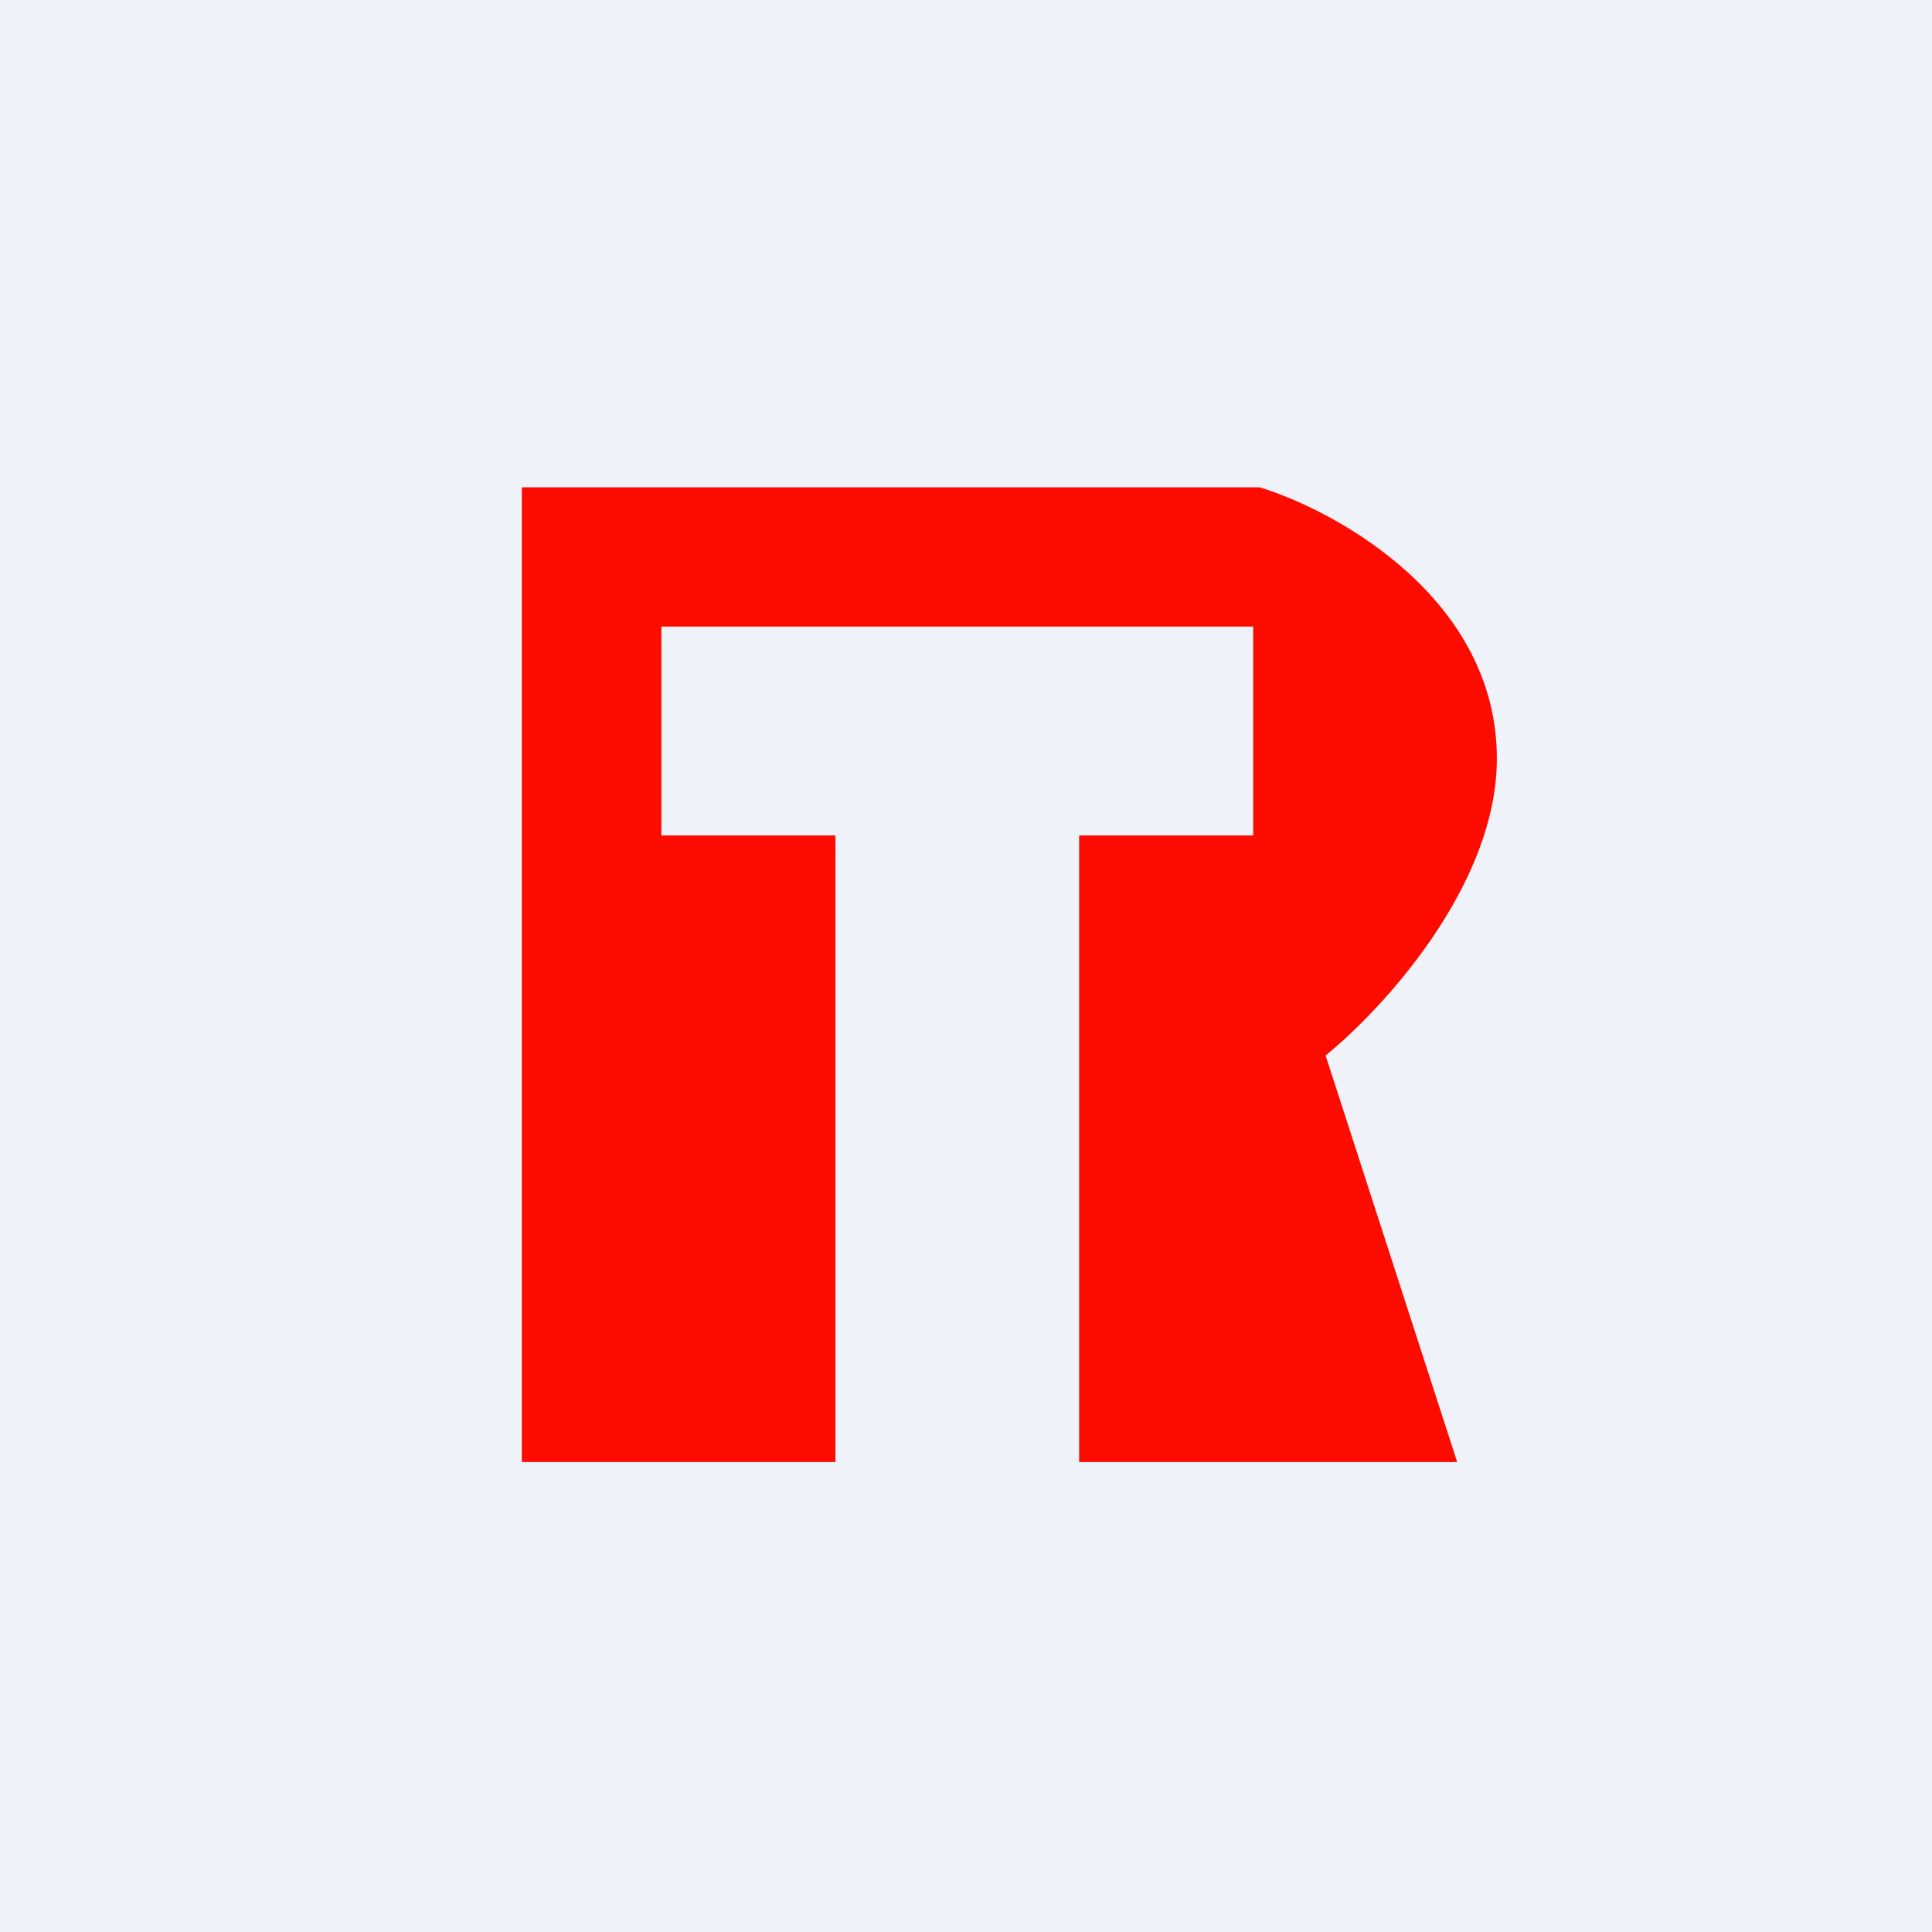
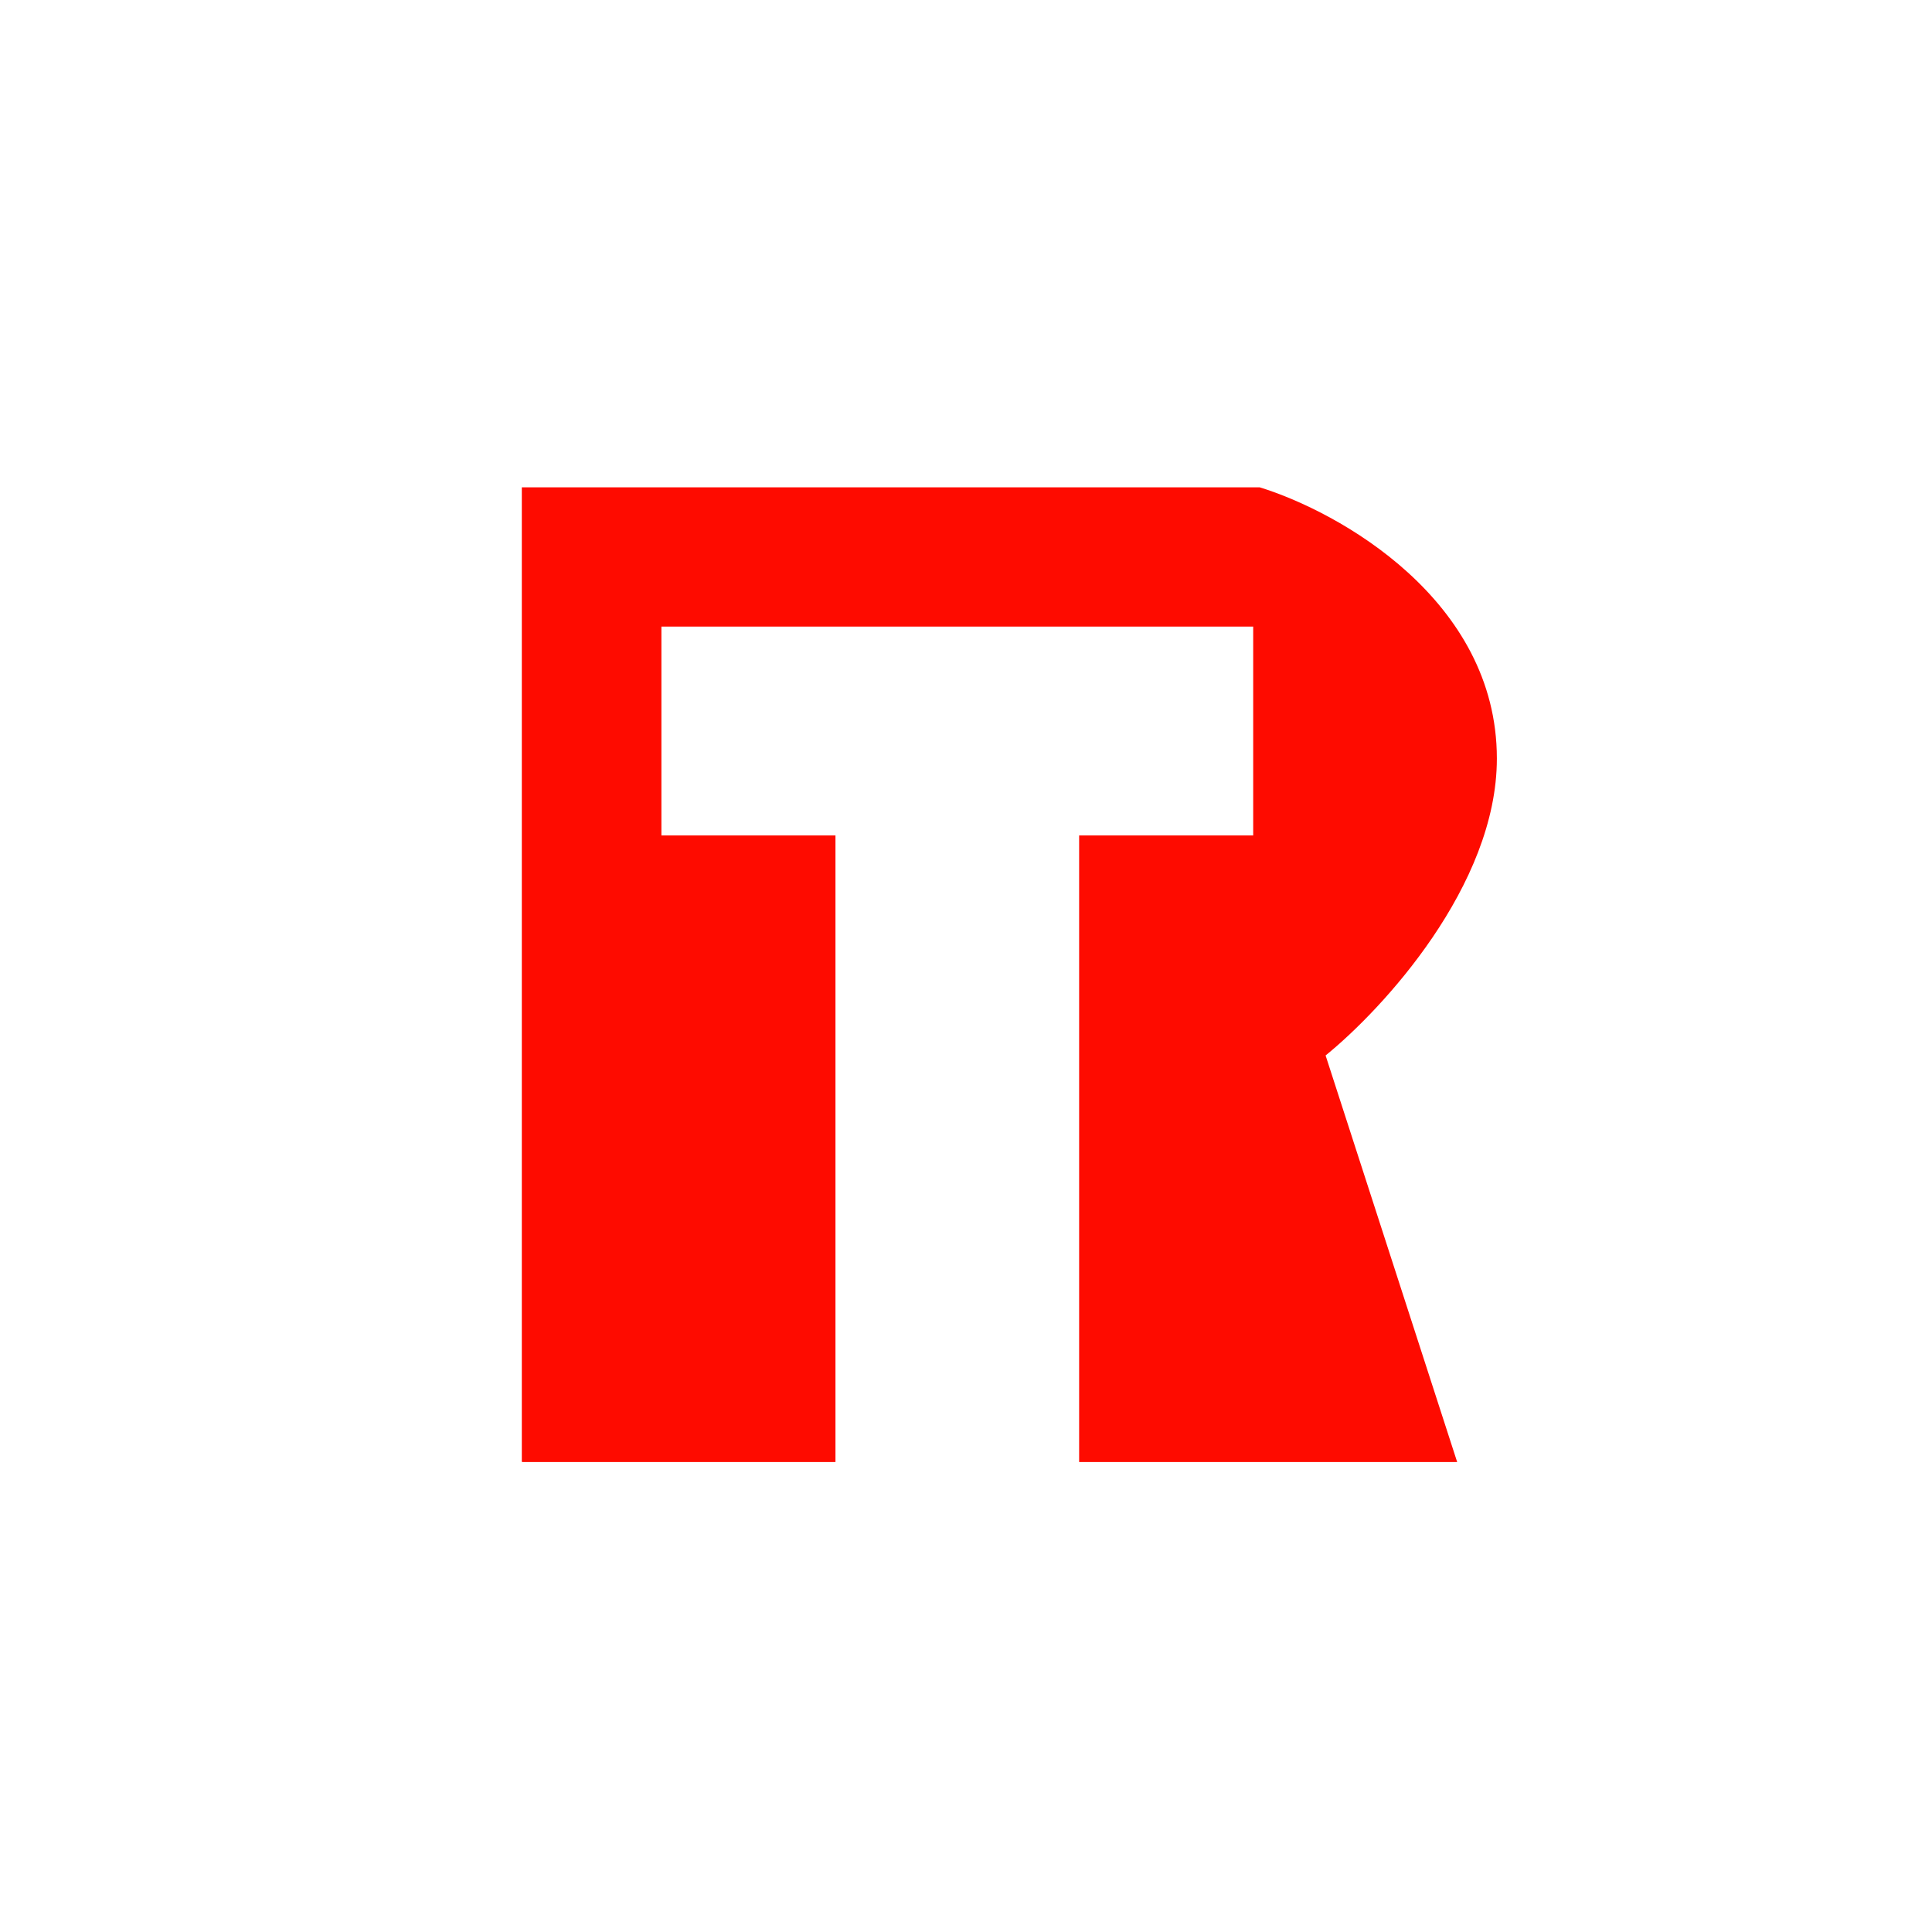
<svg xmlns="http://www.w3.org/2000/svg" viewBox="0 0 55.5 55.5">
-   <path d="M 0,0 H 55.5 V 55.5 H 0 Z" fill="rgb(239, 242, 248)" />
  <path d="M 14.99,41.985 V 14 H 36.19 C 38.46,14.7 43,17.23 43,21.79 C 43,25.44 39.72,28.99 38.08,30.32 L 41.86,42 H 31 V 24 H 36 V 18 H 19 V 24 H 24 V 42 H 15 Z" fill="rgb(254, 11, 0)" />
</svg>